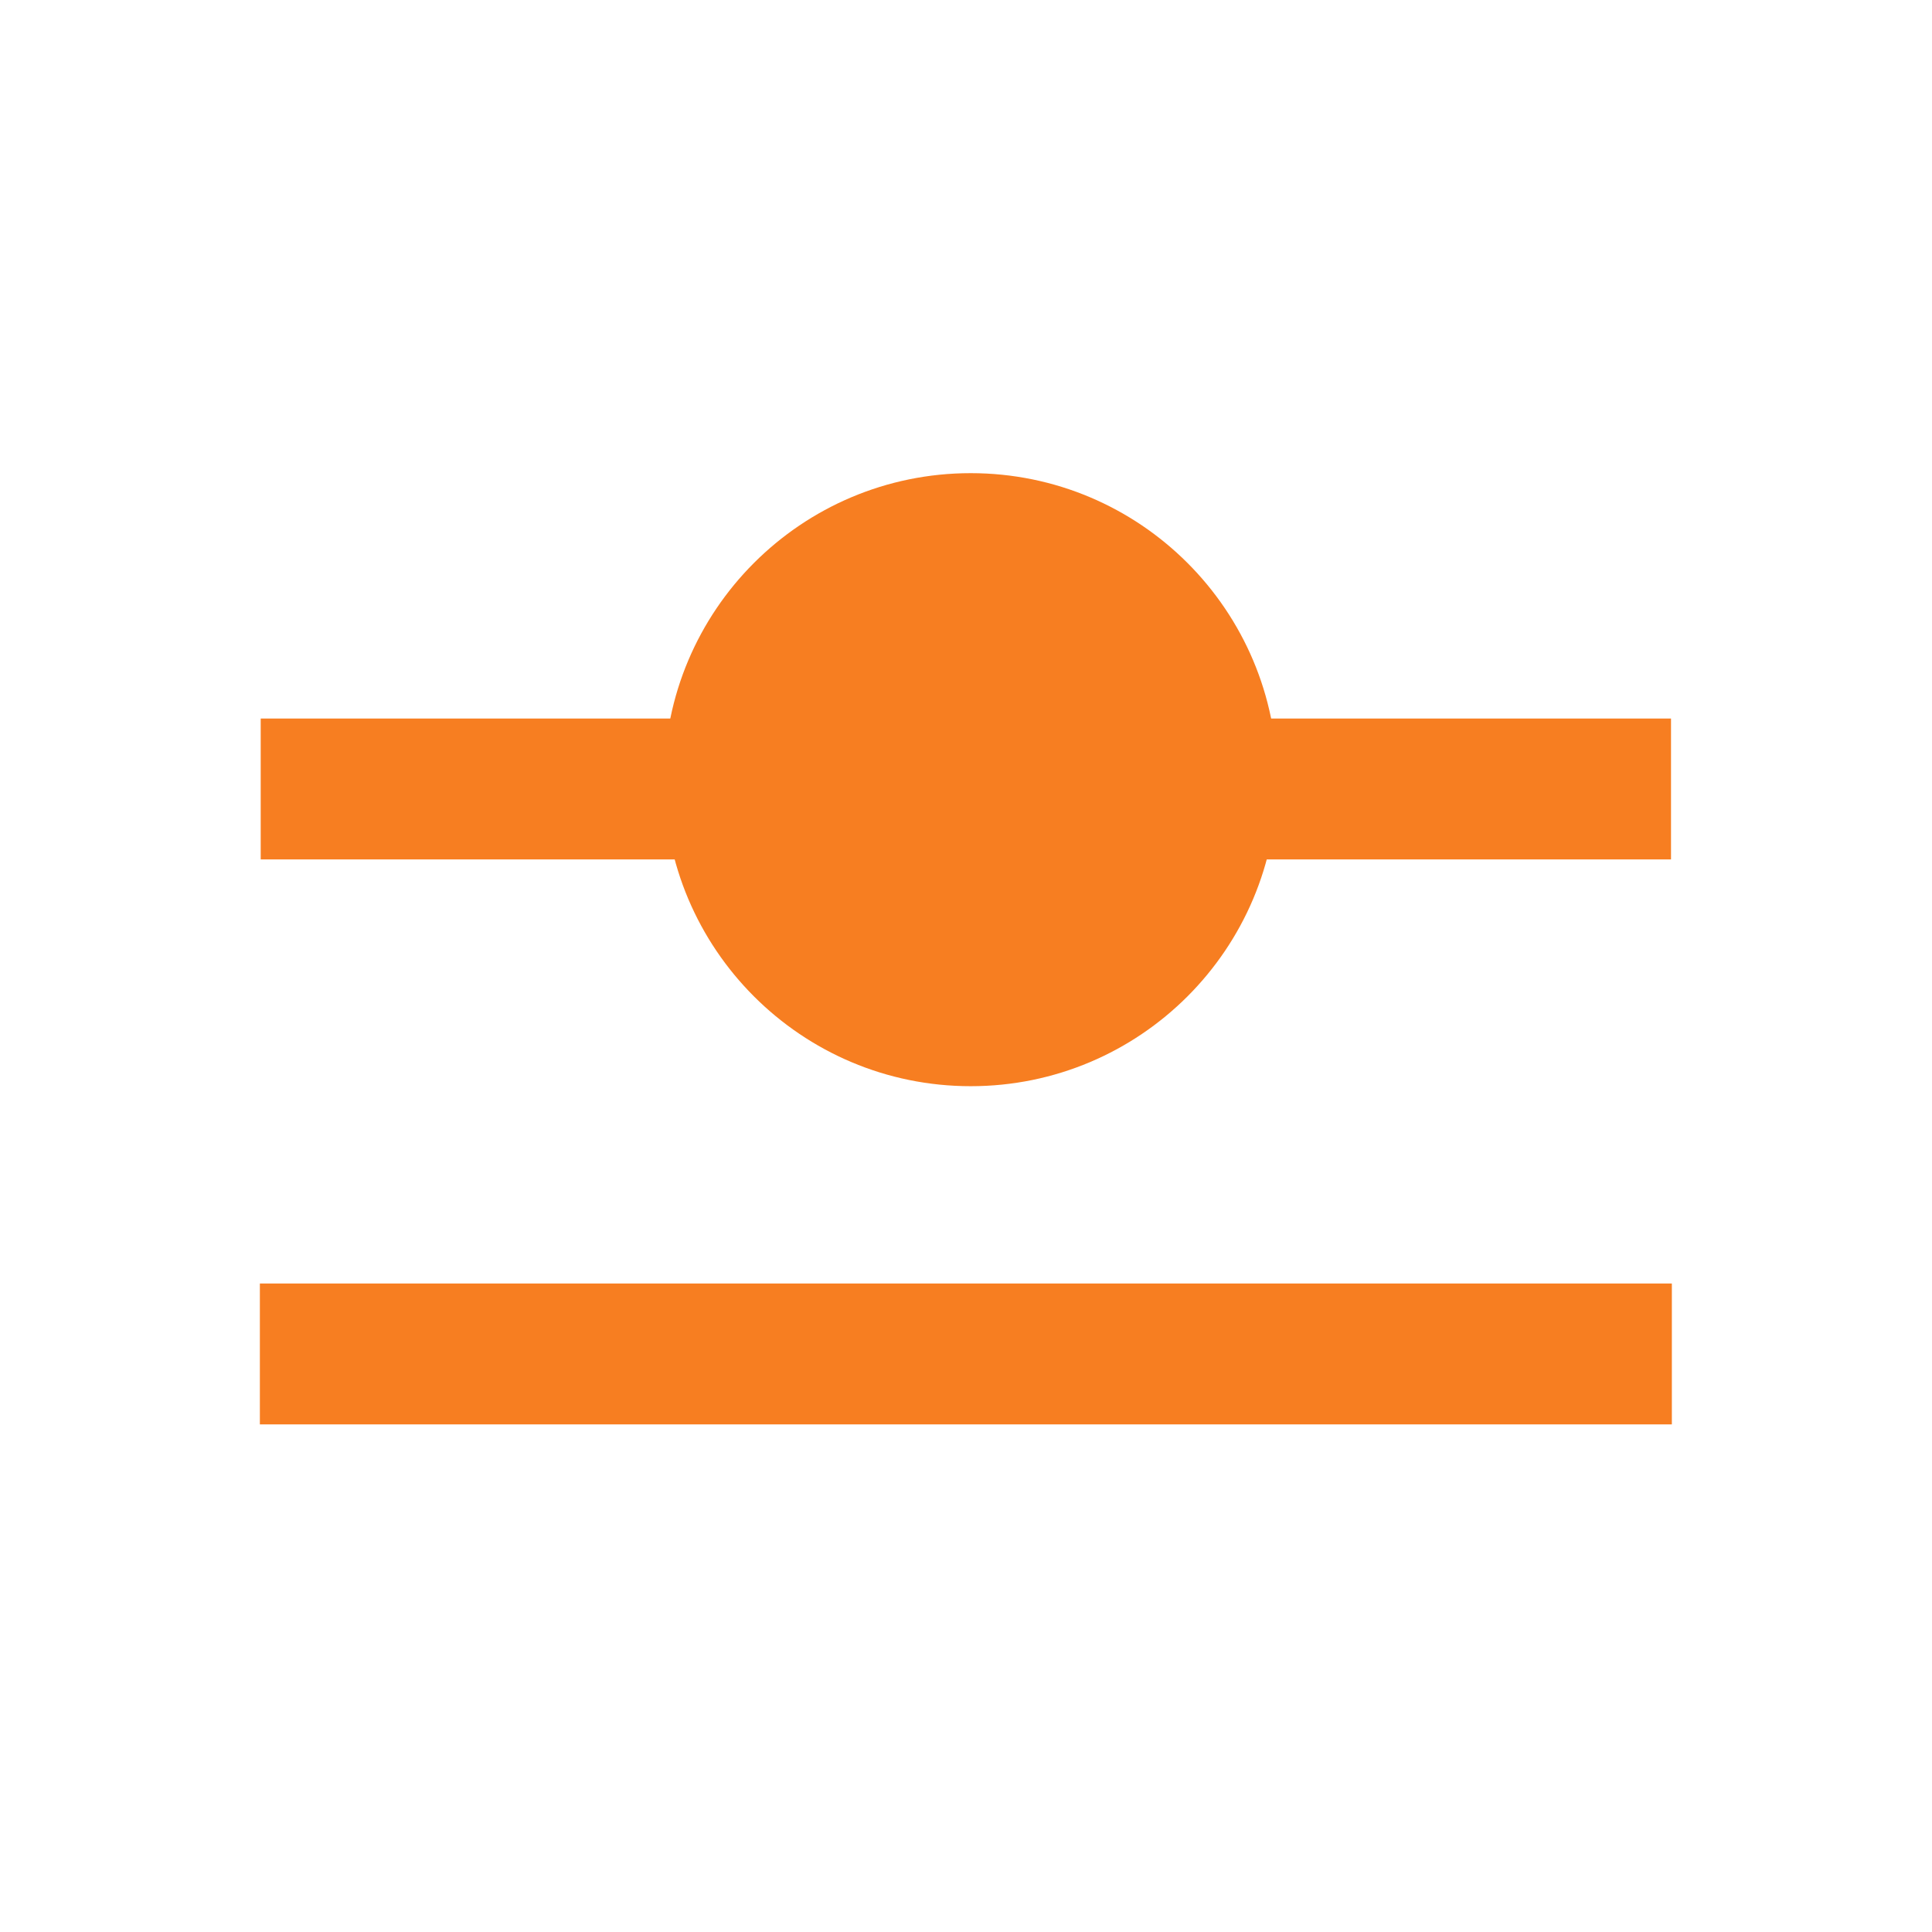
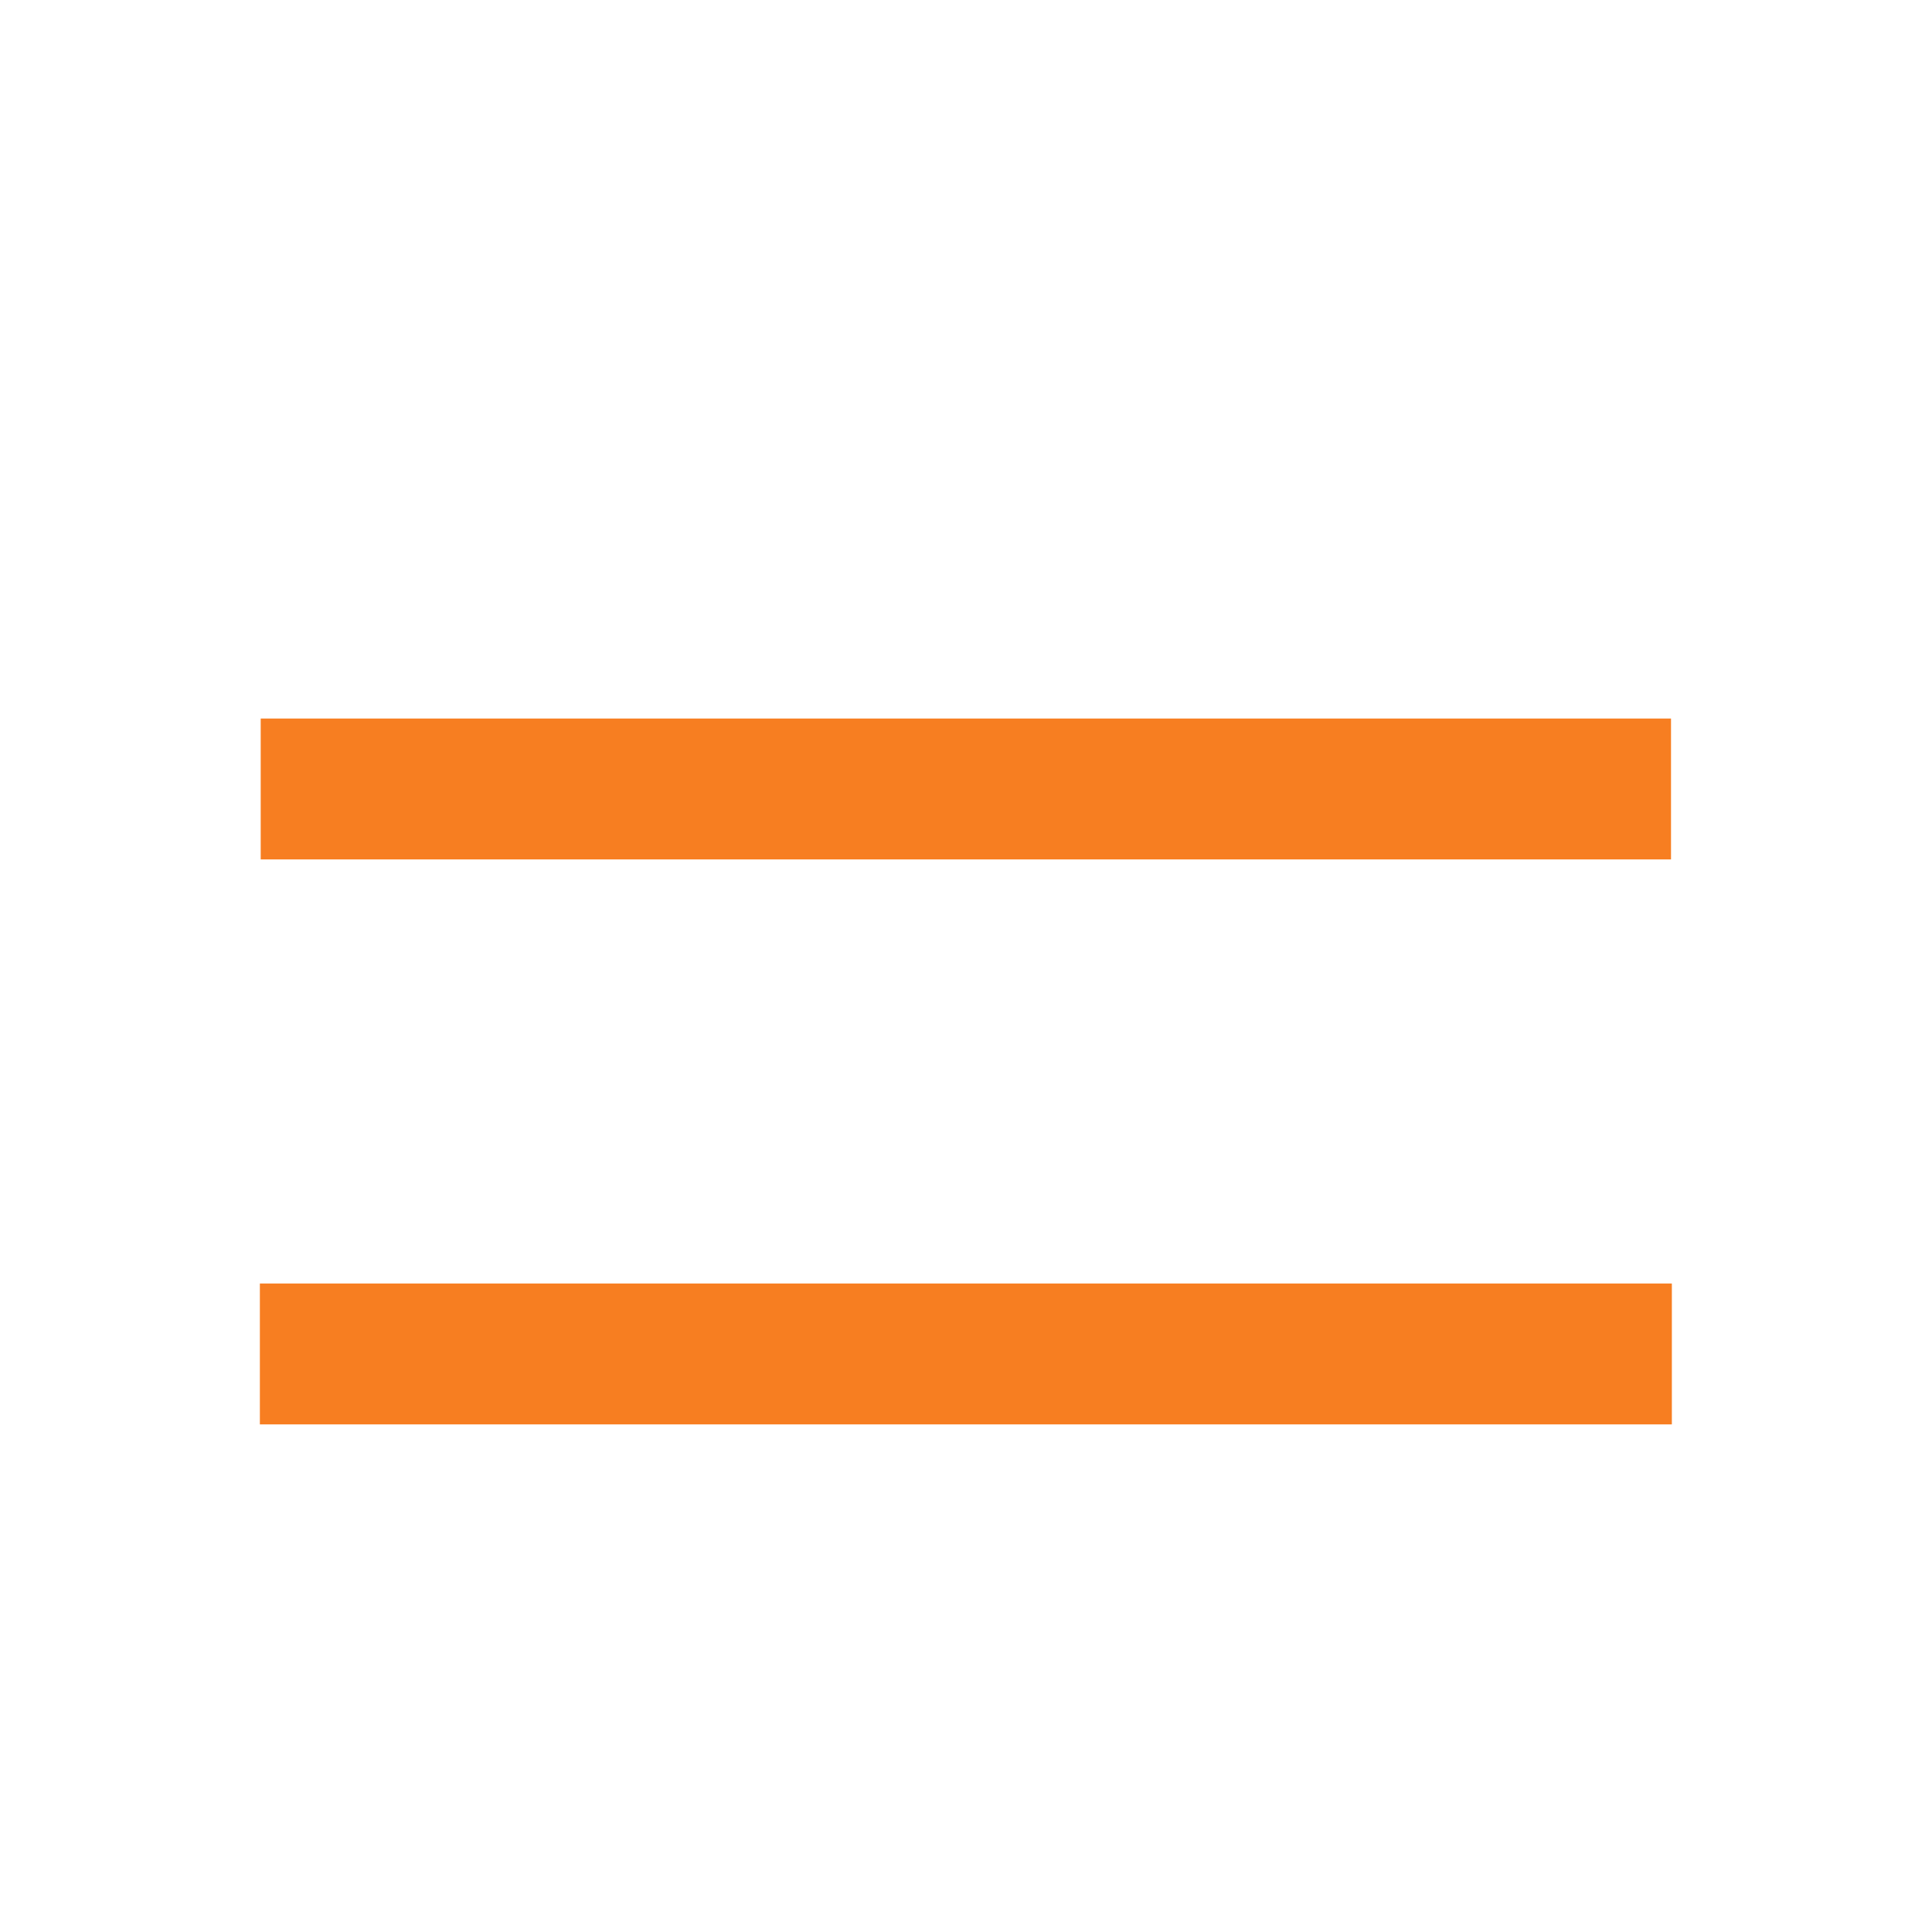
<svg xmlns="http://www.w3.org/2000/svg" t="1586918656613" class="icon" viewBox="0 0 1024 1024" version="1.1" p-id="4763" width="200" height="200">
  <defs>
    <style type="text/css" />
  </defs>
  <path d="M137.738 680.281h748.379v74.676h-748.379zM138.178 380.839h747.495v74.676h-747.495z" fill="#F77E21" p-id="4764" />
-   <path d="M352.042 413.244c0 0 0 0 0 0 0 89.725 72.737 162.46 162.46 162.46 89.725 0 162.46-72.737 162.46-162.46 0 0 0 0 0 0 0-89.725-72.737-162.46-162.46-162.46-89.725 0-162.46 72.737-162.46 162.46 0 0 0 0 0 0z" fill="#F77E21" p-id="4765" />
</svg>